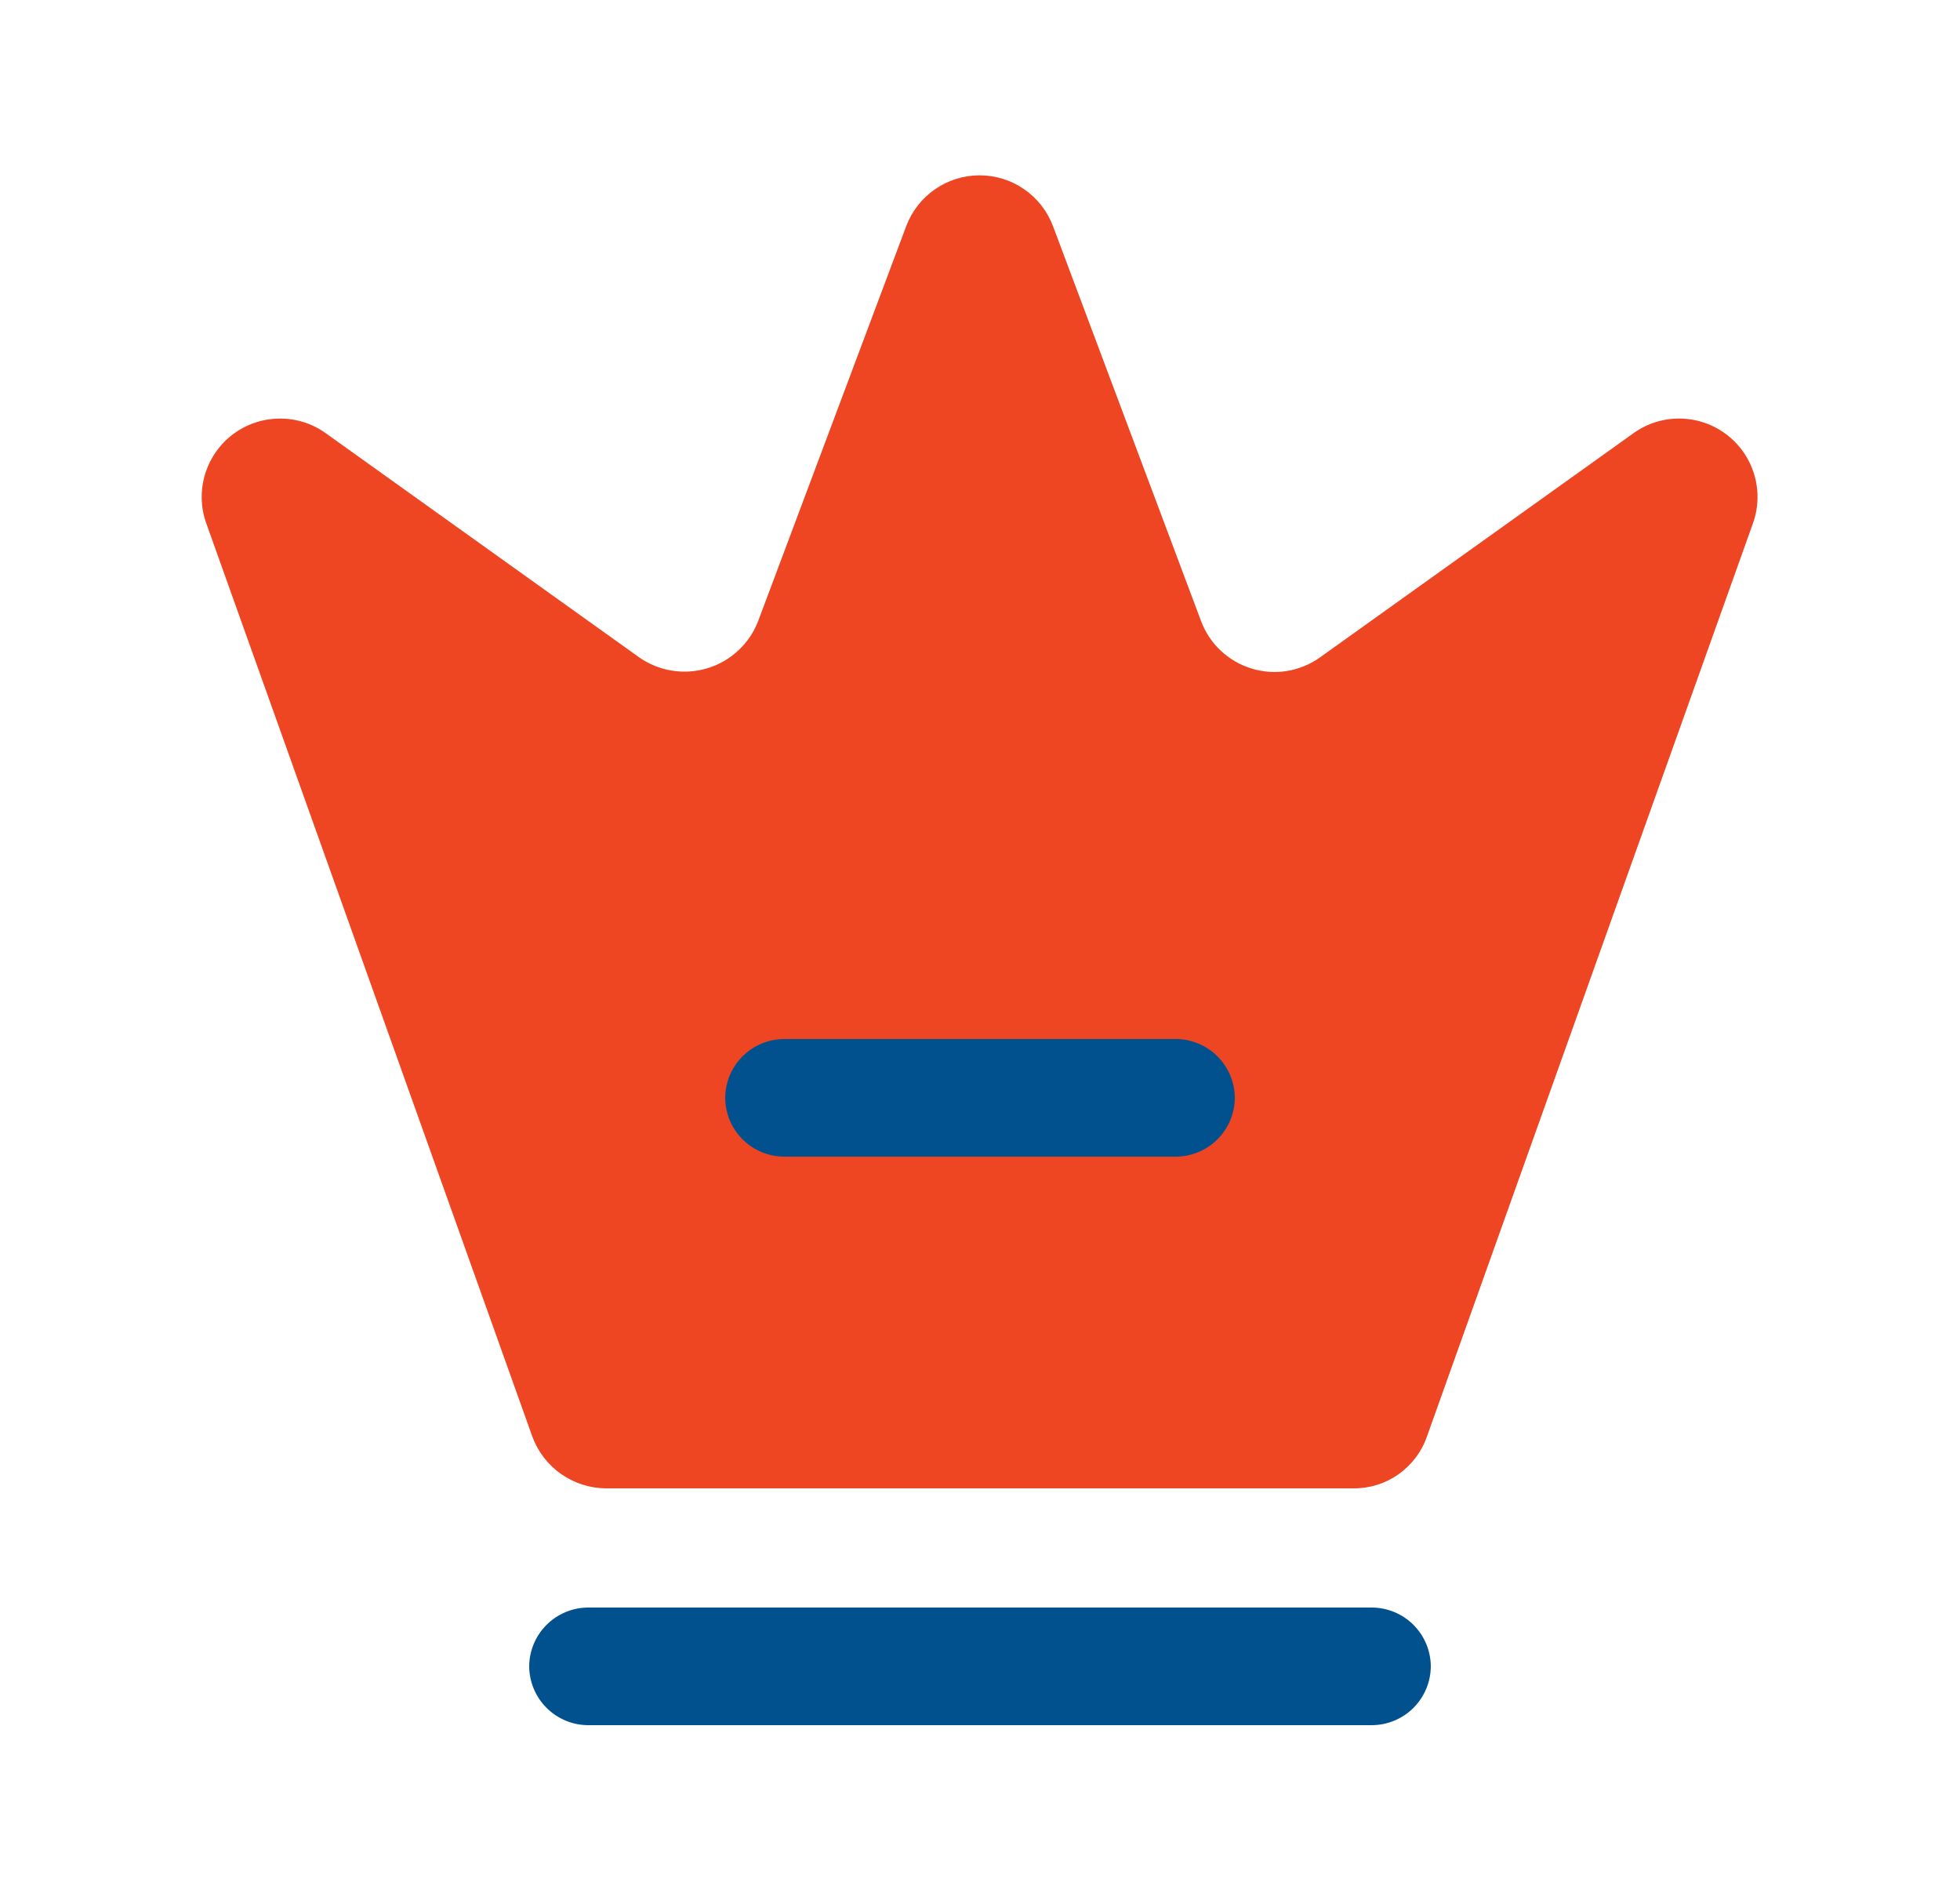
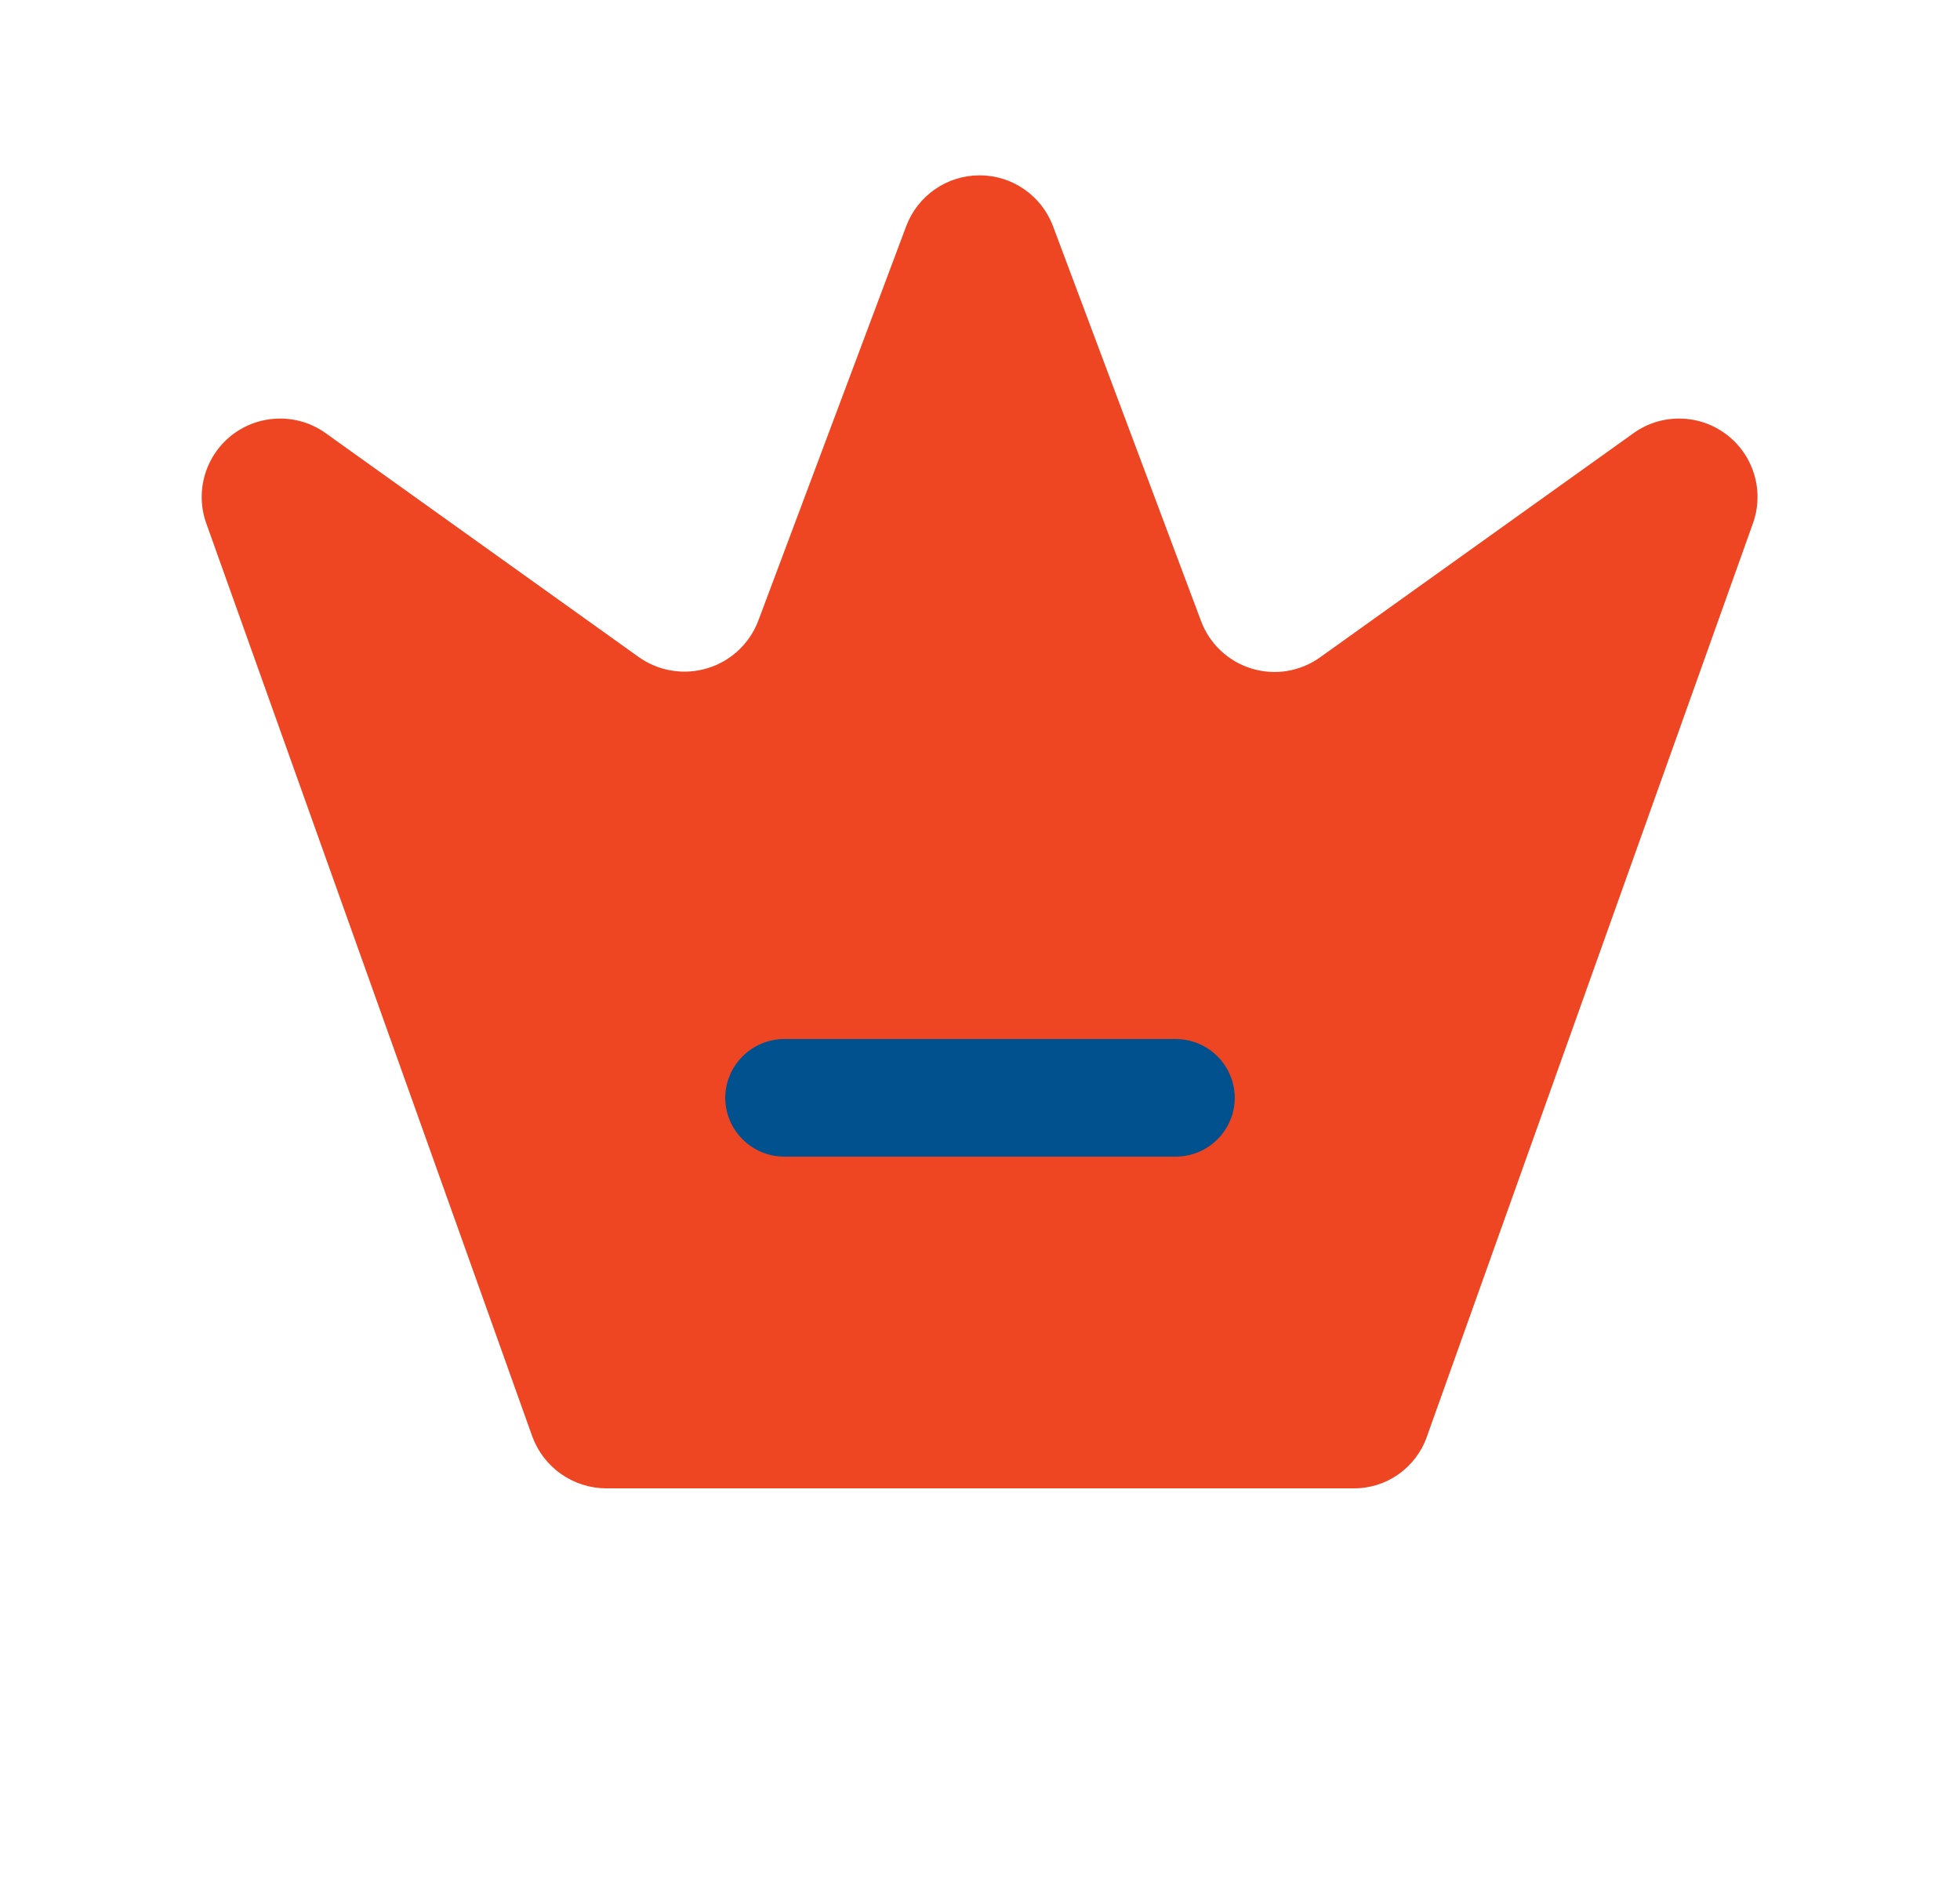
<svg xmlns="http://www.w3.org/2000/svg" width="25" height="24" viewBox="0 0 25 24" fill="none">
  <path d="M17.268 18.98H7.73C7.525 18.979 7.325 18.915 7.157 18.797C6.988 18.679 6.861 18.513 6.79 18.32L2.63 6.671C2.559 6.471 2.554 6.253 2.615 6.05C2.676 5.847 2.8 5.668 2.969 5.54C3.139 5.412 3.344 5.341 3.557 5.338C3.769 5.334 3.977 5.398 4.15 5.521L8.15 8.381C8.275 8.469 8.419 8.528 8.57 8.552C8.721 8.577 8.876 8.566 9.022 8.522C9.169 8.478 9.303 8.401 9.416 8.296C9.528 8.192 9.615 8.064 9.67 7.921L11.56 2.881C11.632 2.691 11.76 2.528 11.927 2.413C12.094 2.297 12.292 2.236 12.495 2.236C12.698 2.236 12.896 2.297 13.063 2.413C13.23 2.528 13.358 2.691 13.43 2.881L15.32 7.921C15.374 8.065 15.46 8.194 15.572 8.299C15.685 8.404 15.819 8.482 15.966 8.526C16.113 8.571 16.269 8.581 16.42 8.556C16.572 8.53 16.715 8.471 16.84 8.381L20.84 5.521C21.013 5.398 21.221 5.334 21.433 5.338C21.646 5.341 21.851 5.412 22.02 5.54C22.19 5.668 22.314 5.847 22.375 6.05C22.436 6.253 22.431 6.471 22.36 6.671L18.2 18.321C18.133 18.514 18.006 18.681 17.839 18.8C17.672 18.918 17.473 18.981 17.268 18.98Z" fill="#EE4523" />
-   <path d="M17.5 22H7.5C7.301 21.999 7.111 21.919 6.971 21.779C6.831 21.639 6.751 21.448 6.75 21.25C6.751 21.051 6.831 20.861 6.971 20.721C7.111 20.581 7.301 20.501 7.5 20.5H17.5C17.698 20.501 17.889 20.581 18.029 20.721C18.169 20.861 18.249 21.051 18.25 21.25C18.249 21.448 18.169 21.639 18.029 21.779C17.889 21.919 17.698 21.999 17.5 22Z" fill="#02518F" />
  <path d="M15 14.75H10C9.801 14.749 9.611 14.669 9.471 14.529C9.331 14.389 9.251 14.199 9.25 14C9.251 13.802 9.331 13.611 9.471 13.471C9.611 13.331 9.801 13.251 10 13.25H15C15.198 13.251 15.389 13.331 15.529 13.471C15.669 13.611 15.749 13.802 15.75 14C15.749 14.199 15.669 14.389 15.529 14.529C15.389 14.669 15.198 14.749 15 14.75Z" fill="#02518F" />
</svg>